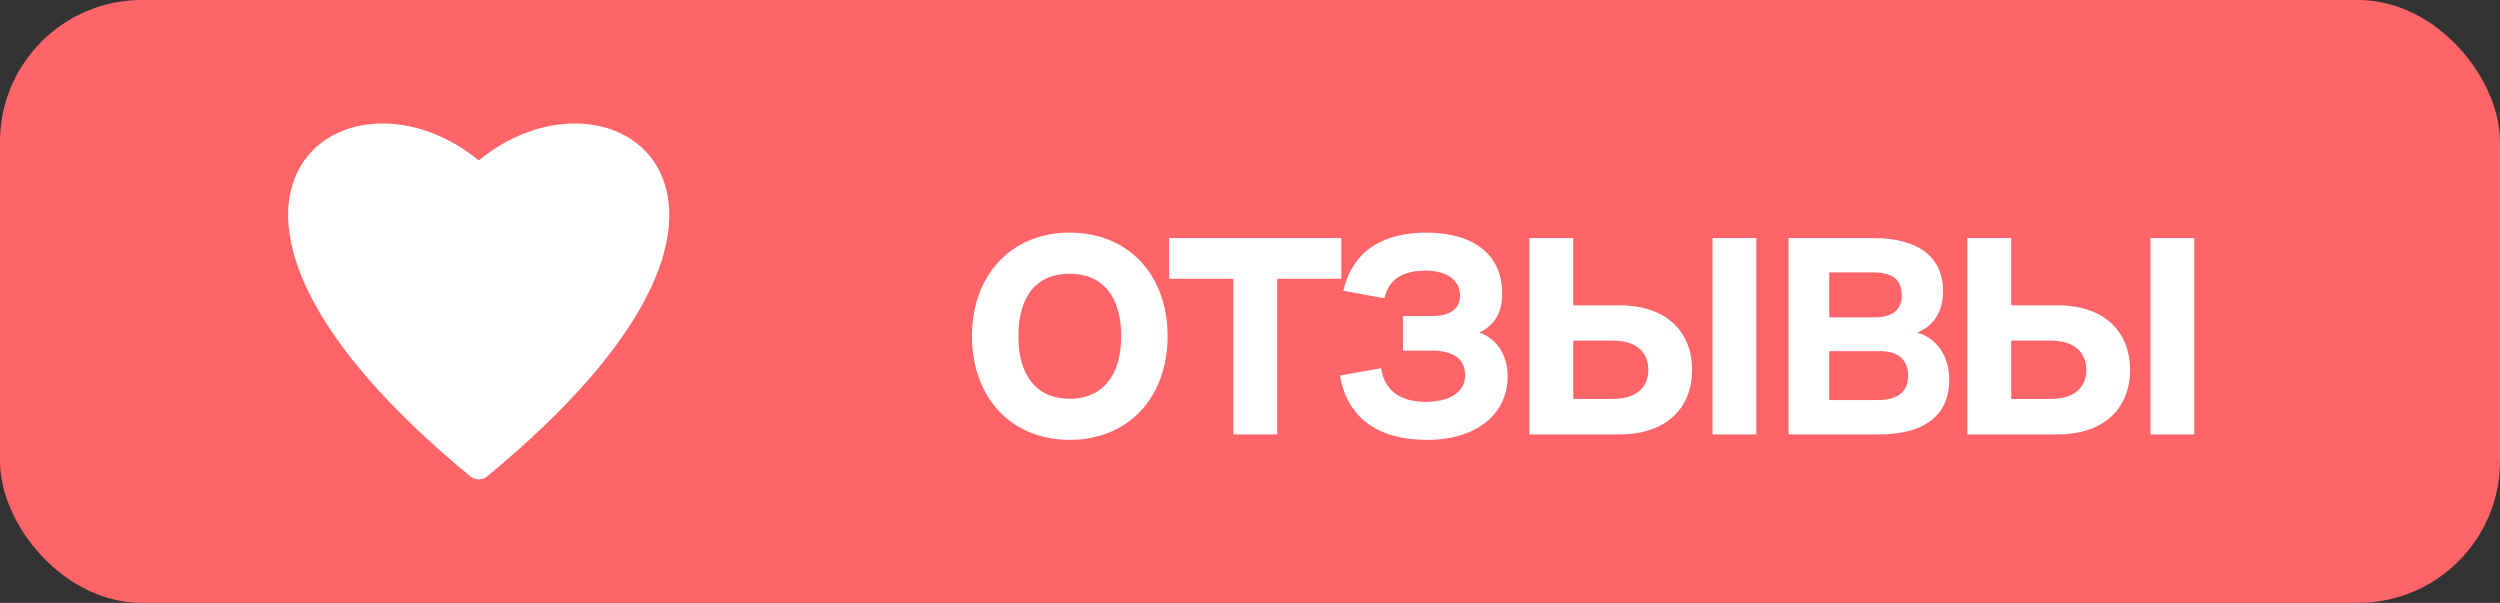
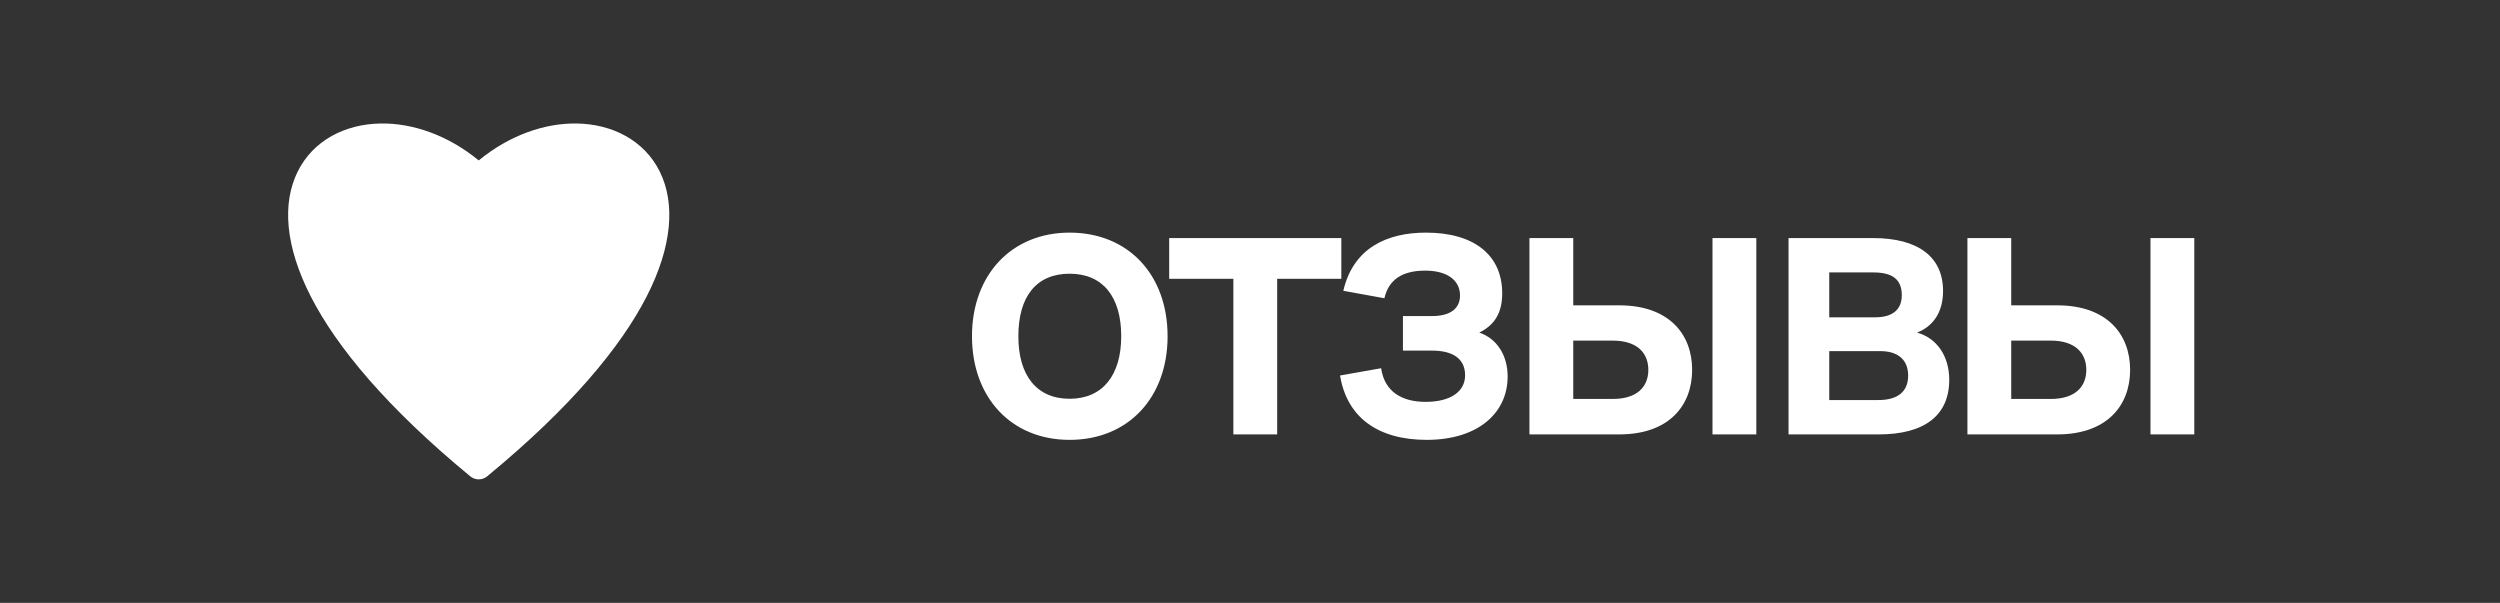
<svg xmlns="http://www.w3.org/2000/svg" width="141" height="34" viewBox="0 0 141 34" fill="none">
  <rect x="0" y="0" width="141" height="34" fill="#333333" stroke="none" />
-   <rect width="141" height="34" rx="8" fill="#FF6568" />
  <g clip-path="url(#clip0_137_151)">
    <path fill-rule="evenodd" clip-rule="evenodd" d="M27 9.048C25.265 7.624 23.28 6.938 21.474 6.965C19.486 6.995 17.667 7.901 16.786 9.685C15.913 11.455 16.068 13.876 17.536 16.736C19.005 19.597 21.83 22.994 26.498 26.843C26.622 26.956 26.778 27.02 26.938 27.033C26.959 27.035 26.98 27.036 27.001 27.036C27.182 27.036 27.361 26.97 27.502 26.843C32.17 22.994 34.995 19.597 36.464 16.736C37.932 13.876 38.087 11.455 37.214 9.685C36.333 7.901 34.514 6.995 32.526 6.965C30.72 6.938 28.735 7.624 27 9.048Z" fill="white" />
  </g>
-   <path d="M60.326 24.808C57.025 24.808 54.82 22.409 54.82 18.964C54.82 15.509 57.045 13.12 60.326 13.12C63.648 13.12 65.852 15.509 65.852 18.964C65.852 22.419 63.637 24.808 60.326 24.808ZM60.326 22.491C62.192 22.491 63.237 21.158 63.237 18.964C63.237 16.739 62.202 15.437 60.326 15.437C58.439 15.437 57.435 16.739 57.435 18.964C57.435 21.178 58.47 22.491 60.326 22.491ZM72.032 24.5H69.562V15.724H65.942V13.427H75.651V15.724H72.032V24.5ZM80.469 24.808C77.721 24.808 75.968 23.547 75.579 21.178L77.895 20.768C78.09 22.101 79.075 22.665 80.407 22.665C81.802 22.665 82.632 22.091 82.632 21.168C82.632 20.184 81.874 19.774 80.766 19.774H79.126V17.826H80.766C81.822 17.826 82.345 17.385 82.345 16.667C82.345 15.734 81.515 15.263 80.387 15.263C79.105 15.263 78.326 15.755 78.08 16.821L75.763 16.401C76.327 13.971 78.244 13.12 80.428 13.12C83.135 13.12 84.724 14.381 84.724 16.544C84.724 17.59 84.344 18.308 83.432 18.759C84.406 19.087 85.031 20.02 85.031 21.23C85.031 23.311 83.34 24.808 80.469 24.808ZM99.056 24.5H96.585V13.427H99.056V24.5ZM91.325 24.5H86.261V13.427H88.731V17.221H91.325C94.145 17.221 95.437 18.861 95.437 20.86C95.437 22.86 94.145 24.5 91.325 24.5ZM88.731 22.501H90.956C92.371 22.501 92.966 21.783 92.966 20.86C92.966 19.938 92.371 19.21 90.956 19.21H88.731V22.501ZM105.969 24.5H100.874V13.427H105.631C108.184 13.427 109.588 14.483 109.588 16.411C109.588 17.631 109.014 18.41 108.122 18.759C109.209 19.056 109.937 20.05 109.937 21.424C109.937 23.424 108.543 24.5 105.969 24.5ZM105.652 15.365H103.17V17.897H105.754C106.636 17.897 107.261 17.549 107.261 16.647C107.261 15.714 106.677 15.365 105.652 15.365ZM103.17 22.562H105.959C106.984 22.562 107.62 22.121 107.62 21.189C107.62 20.225 106.964 19.804 106.062 19.804H103.17V22.562ZM123.758 24.5H121.287V13.427H123.758V24.5ZM116.027 24.5H110.963V13.427H113.433V17.221H116.027C118.847 17.221 120.139 18.861 120.139 20.86C120.139 22.86 118.847 24.5 116.027 24.5ZM113.433 22.501H115.658C117.073 22.501 117.668 21.783 117.668 20.86C117.668 19.938 117.073 19.21 115.658 19.21H113.433V22.501Z" fill="white" />
+   <path d="M60.326 24.808C57.025 24.808 54.82 22.409 54.82 18.964C54.82 15.509 57.045 13.12 60.326 13.12C63.648 13.12 65.852 15.509 65.852 18.964C65.852 22.419 63.637 24.808 60.326 24.808ZM60.326 22.491C62.192 22.491 63.237 21.158 63.237 18.964C63.237 16.739 62.202 15.437 60.326 15.437C58.439 15.437 57.435 16.739 57.435 18.964C57.435 21.178 58.47 22.491 60.326 22.491ZM72.032 24.5H69.562V15.724H65.942V13.427H75.651V15.724H72.032ZM80.469 24.808C77.721 24.808 75.968 23.547 75.579 21.178L77.895 20.768C78.09 22.101 79.075 22.665 80.407 22.665C81.802 22.665 82.632 22.091 82.632 21.168C82.632 20.184 81.874 19.774 80.766 19.774H79.126V17.826H80.766C81.822 17.826 82.345 17.385 82.345 16.667C82.345 15.734 81.515 15.263 80.387 15.263C79.105 15.263 78.326 15.755 78.08 16.821L75.763 16.401C76.327 13.971 78.244 13.12 80.428 13.12C83.135 13.12 84.724 14.381 84.724 16.544C84.724 17.59 84.344 18.308 83.432 18.759C84.406 19.087 85.031 20.02 85.031 21.23C85.031 23.311 83.34 24.808 80.469 24.808ZM99.056 24.5H96.585V13.427H99.056V24.5ZM91.325 24.5H86.261V13.427H88.731V17.221H91.325C94.145 17.221 95.437 18.861 95.437 20.86C95.437 22.86 94.145 24.5 91.325 24.5ZM88.731 22.501H90.956C92.371 22.501 92.966 21.783 92.966 20.86C92.966 19.938 92.371 19.21 90.956 19.21H88.731V22.501ZM105.969 24.5H100.874V13.427H105.631C108.184 13.427 109.588 14.483 109.588 16.411C109.588 17.631 109.014 18.41 108.122 18.759C109.209 19.056 109.937 20.05 109.937 21.424C109.937 23.424 108.543 24.5 105.969 24.5ZM105.652 15.365H103.17V17.897H105.754C106.636 17.897 107.261 17.549 107.261 16.647C107.261 15.714 106.677 15.365 105.652 15.365ZM103.17 22.562H105.959C106.984 22.562 107.62 22.121 107.62 21.189C107.62 20.225 106.964 19.804 106.062 19.804H103.17V22.562ZM123.758 24.5H121.287V13.427H123.758V24.5ZM116.027 24.5H110.963V13.427H113.433V17.221H116.027C118.847 17.221 120.139 18.861 120.139 20.86C120.139 22.86 118.847 24.5 116.027 24.5ZM113.433 22.501H115.658C117.073 22.501 117.668 21.783 117.668 20.86C117.668 19.938 117.073 19.21 115.658 19.21H113.433V22.501Z" fill="white" />
  <defs>
    <clipPath id="clip0_137_151">
      <rect width="24" height="24" fill="white" transform="translate(15 5)" />
    </clipPath>
  </defs>
</svg>